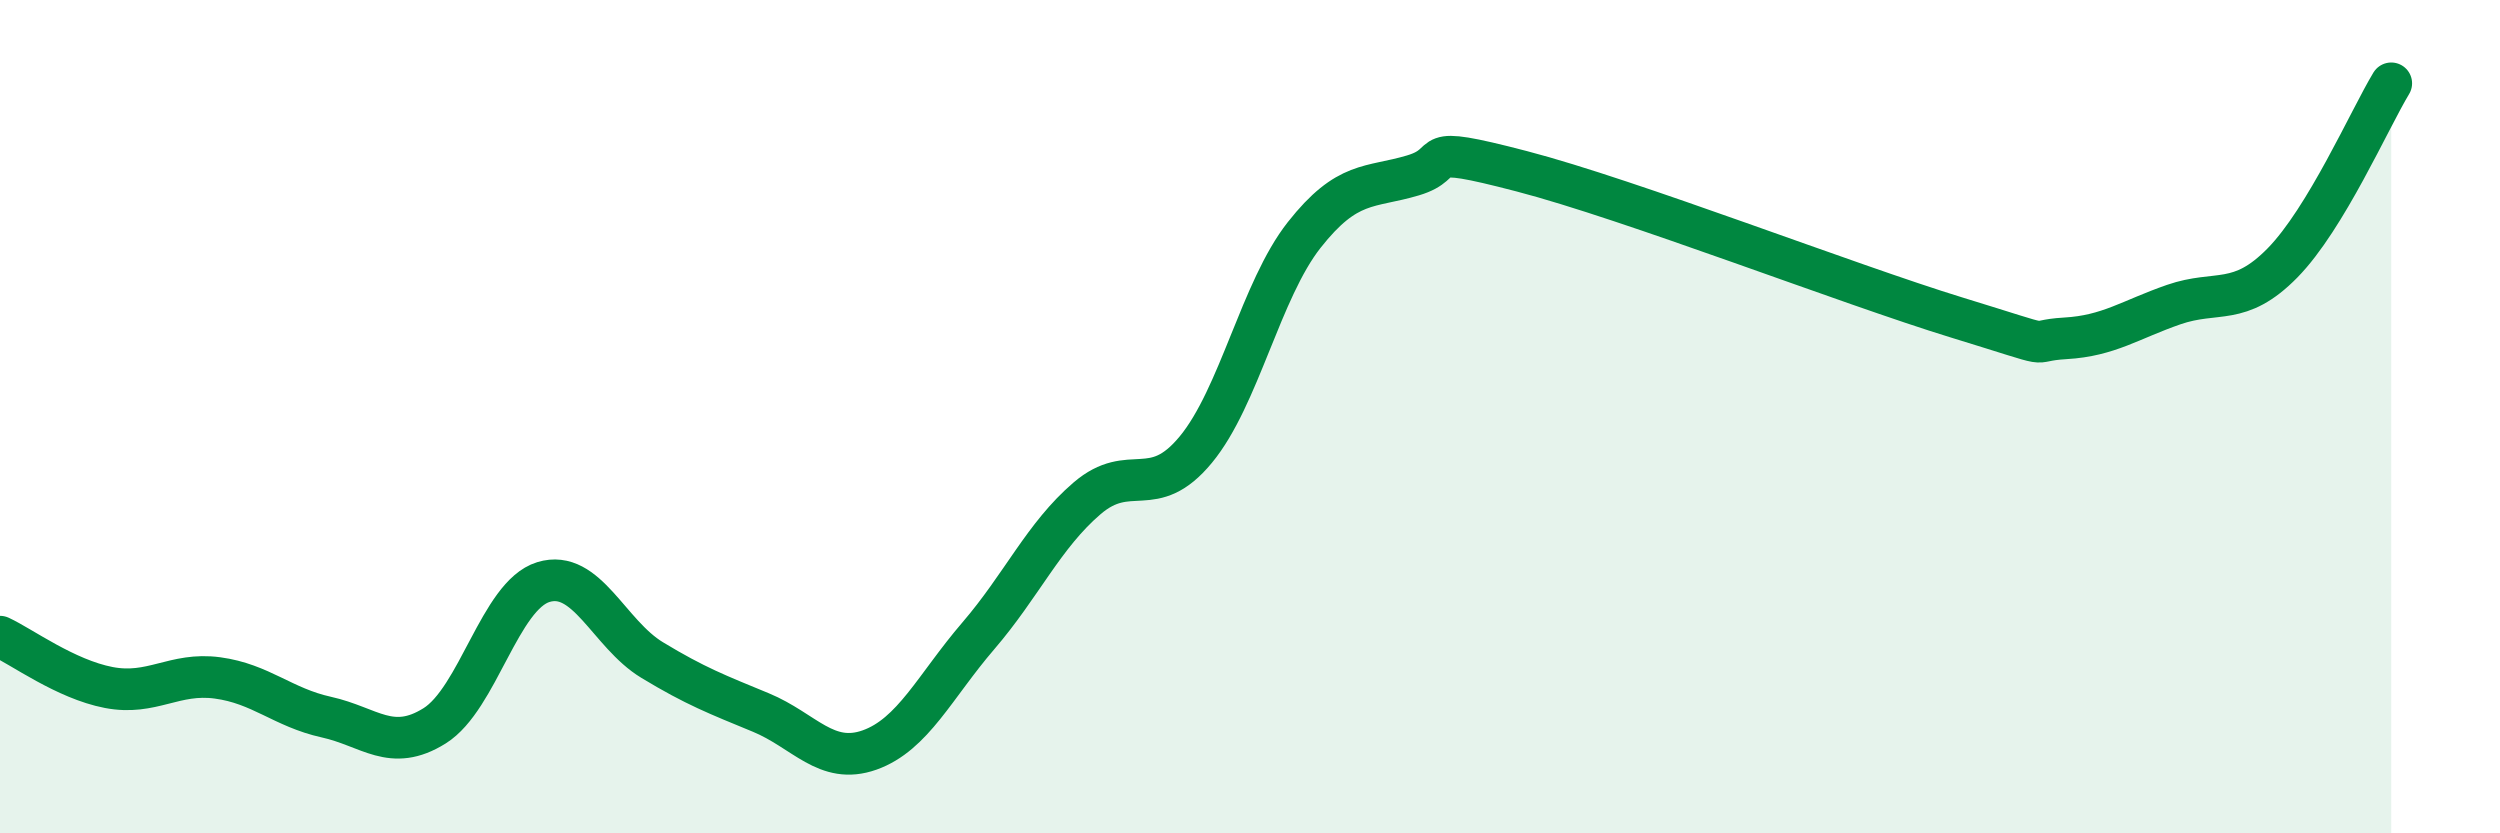
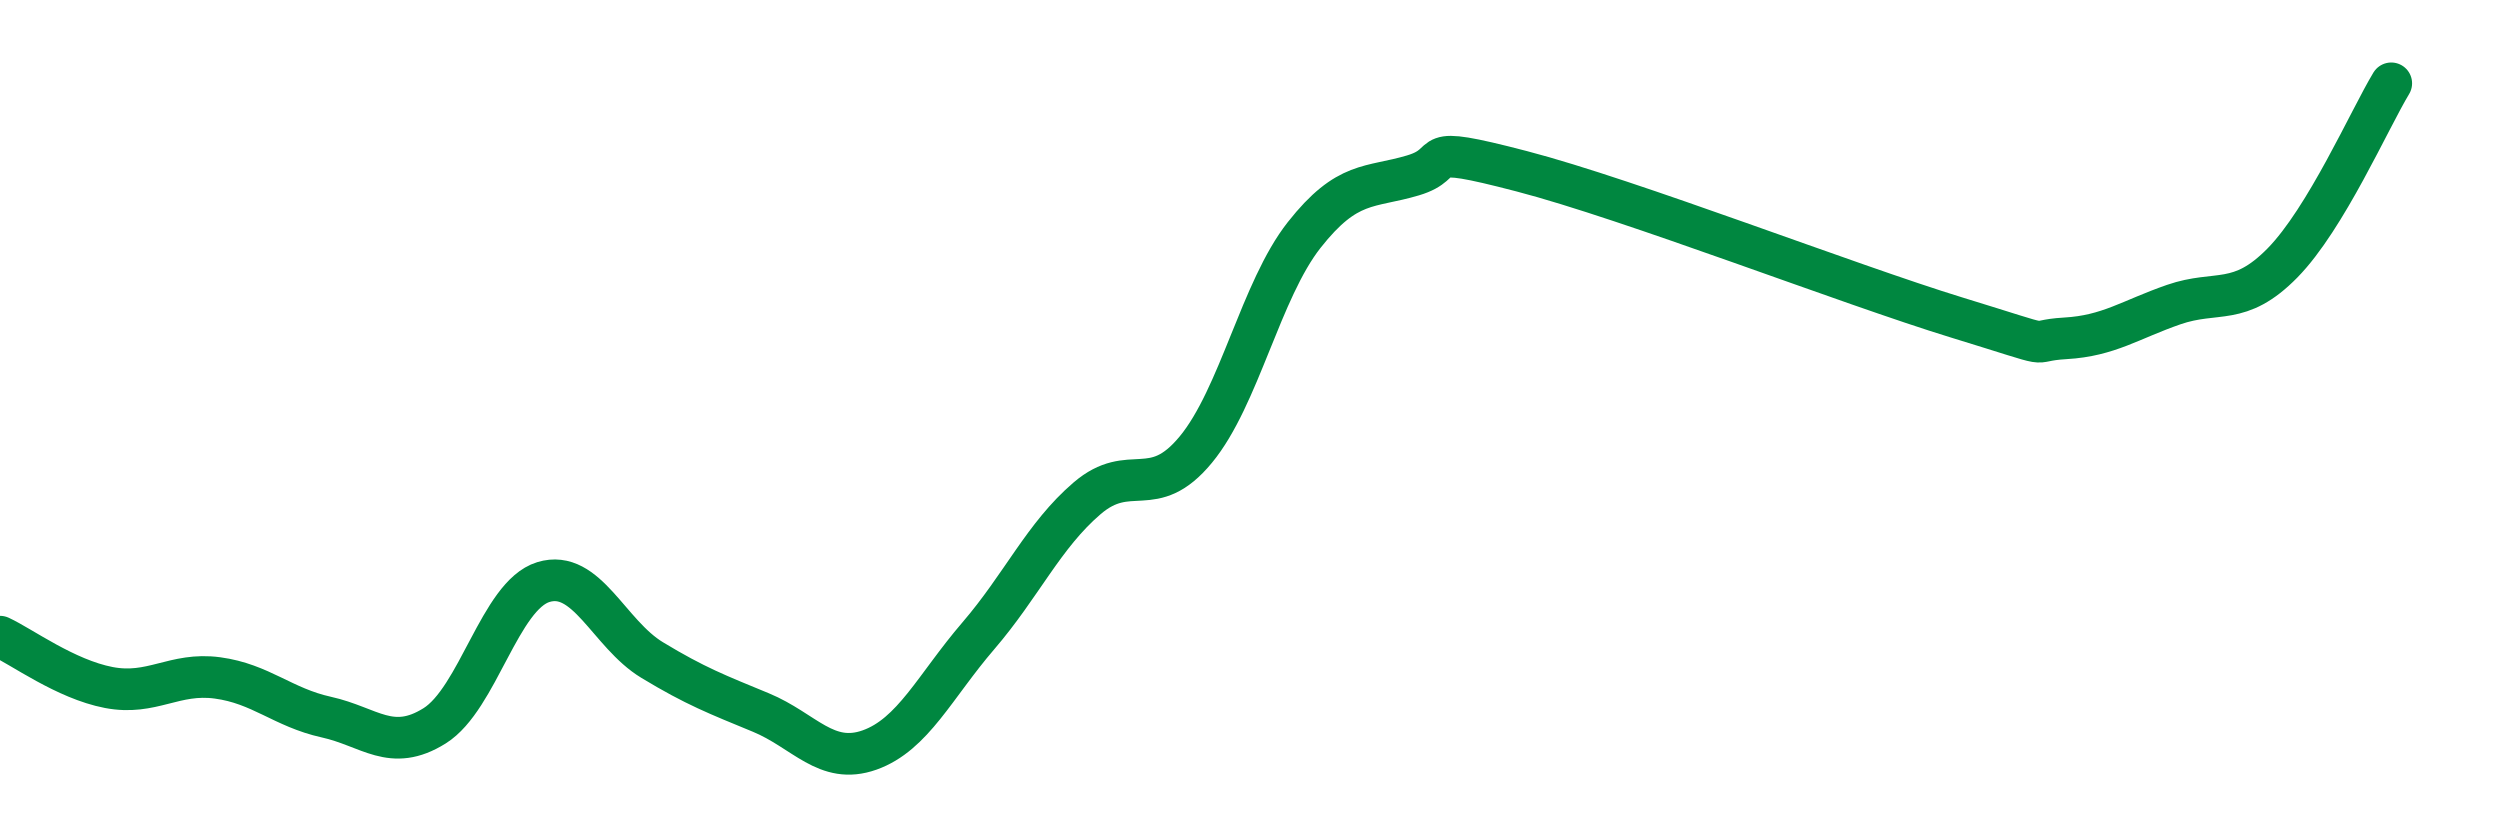
<svg xmlns="http://www.w3.org/2000/svg" width="60" height="20" viewBox="0 0 60 20">
-   <path d="M 0,15.28 C 0.52,15.52 1.57,16.3 2.61,16.5 C 3.65,16.7 4.18,16.13 5.22,16.27 C 6.26,16.41 6.79,16.98 7.83,17.21 C 8.87,17.44 9.39,18.07 10.43,17.42 C 11.47,16.77 12,14.29 13.04,13.97 C 14.08,13.65 14.61,15.21 15.65,15.84 C 16.69,16.47 17.22,16.67 18.26,17.1 C 19.3,17.53 19.83,18.37 20.87,18 C 21.91,17.63 22.44,16.47 23.48,15.26 C 24.52,14.05 25.05,12.85 26.09,11.96 C 27.13,11.07 27.66,12.05 28.7,10.79 C 29.74,9.53 30.26,6.96 31.3,5.64 C 32.34,4.32 32.87,4.52 33.91,4.21 C 34.95,3.9 33.91,3.43 36.52,4.11 C 39.13,4.79 44.35,6.82 46.96,7.62 C 49.57,8.42 48.53,8.18 49.57,8.12 C 50.61,8.06 51.13,7.67 52.17,7.31 C 53.21,6.95 53.74,7.37 54.78,6.31 C 55.82,5.25 56.87,2.86 57.39,2L57.39 20L0 20Z" fill="#008740" opacity="0.1" stroke-linecap="round" stroke-linejoin="round" />
  <path d="M 0,15.28 C 0.52,15.52 1.57,16.3 2.61,16.5 C 3.65,16.7 4.18,16.13 5.22,16.27 C 6.26,16.41 6.79,16.98 7.83,17.21 C 8.87,17.44 9.39,18.07 10.43,17.42 C 11.47,16.77 12,14.29 13.04,13.97 C 14.08,13.65 14.61,15.21 15.65,15.84 C 16.69,16.47 17.22,16.67 18.26,17.1 C 19.3,17.53 19.83,18.37 20.87,18 C 21.91,17.63 22.44,16.47 23.48,15.26 C 24.52,14.05 25.05,12.85 26.09,11.96 C 27.13,11.07 27.66,12.05 28.7,10.79 C 29.74,9.53 30.26,6.96 31.3,5.64 C 32.34,4.32 32.87,4.52 33.91,4.21 C 34.95,3.9 33.91,3.43 36.52,4.11 C 39.13,4.79 44.35,6.82 46.96,7.62 C 49.57,8.42 48.53,8.18 49.57,8.12 C 50.61,8.06 51.13,7.67 52.17,7.31 C 53.21,6.95 53.74,7.37 54.78,6.31 C 55.82,5.25 56.87,2.86 57.39,2" stroke="#008740" stroke-width="1" fill="none" stroke-linecap="round" stroke-linejoin="round" />
</svg>